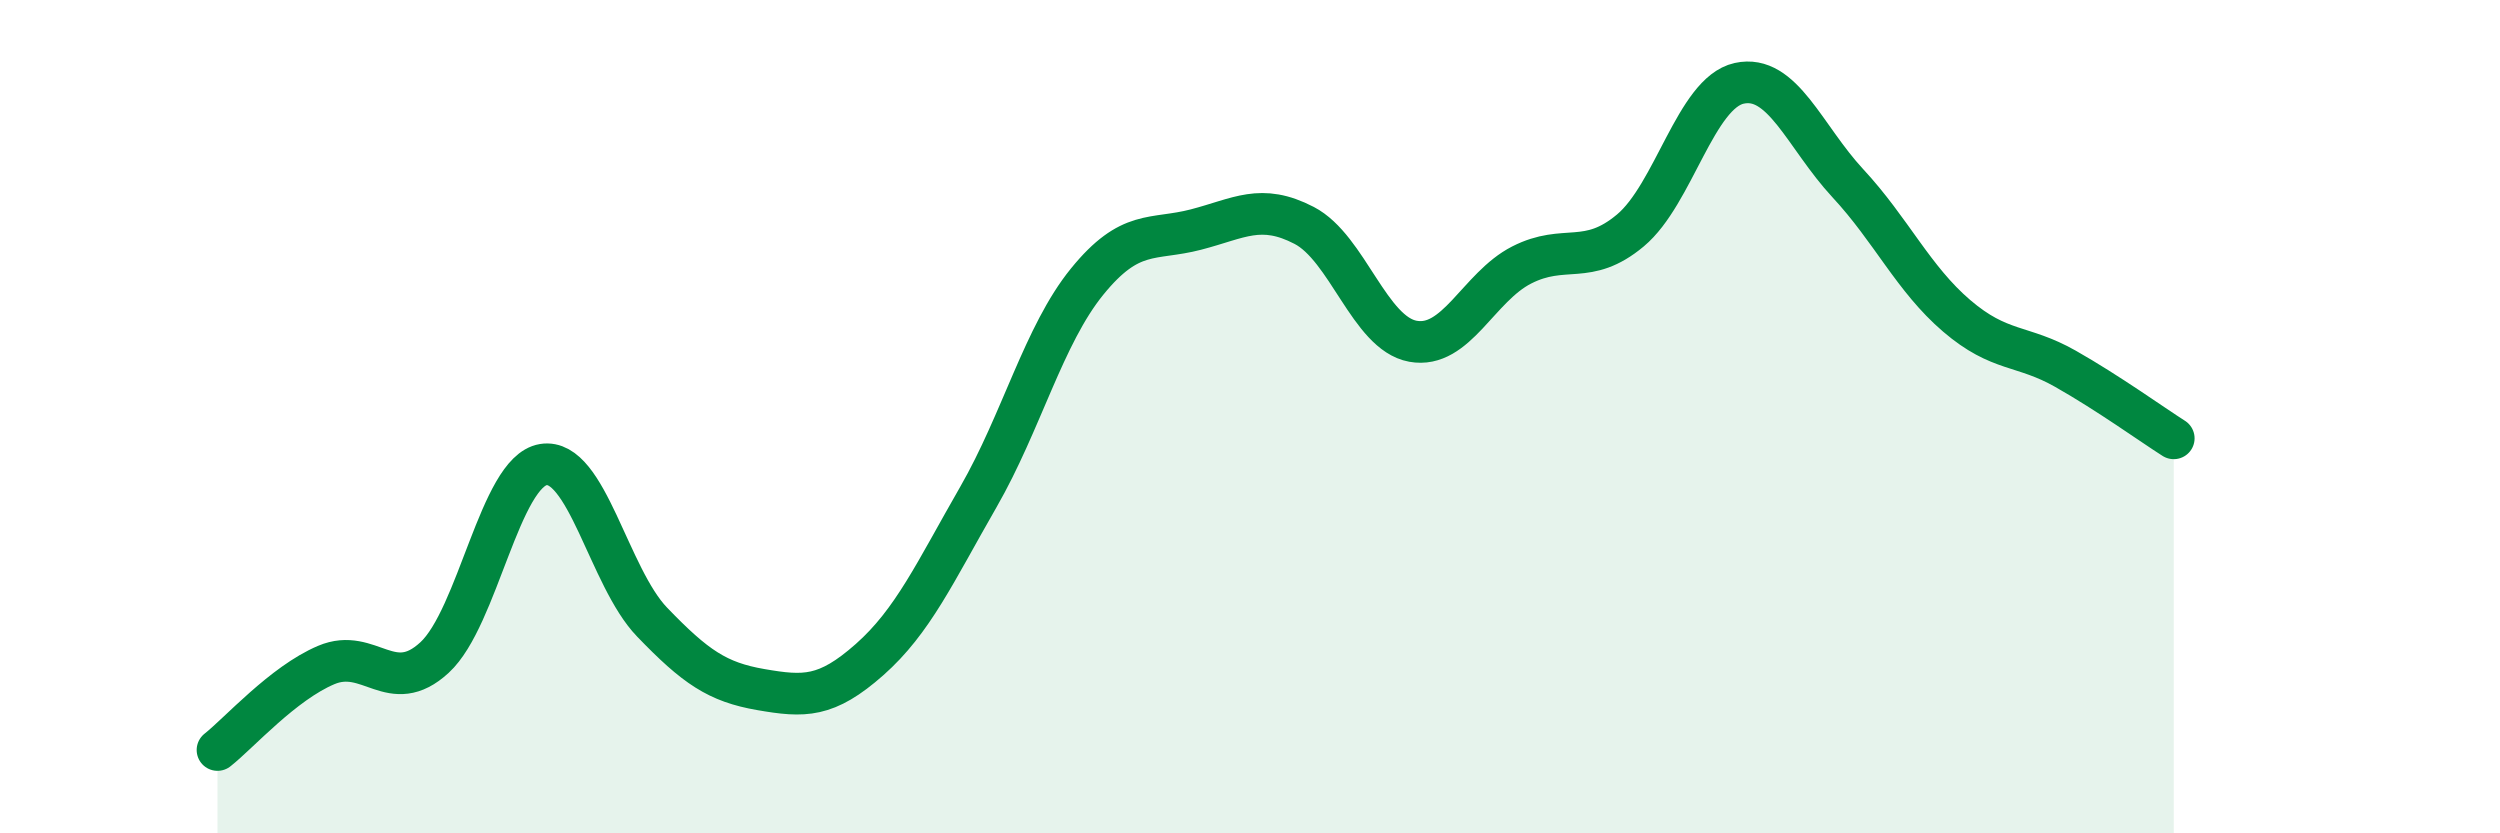
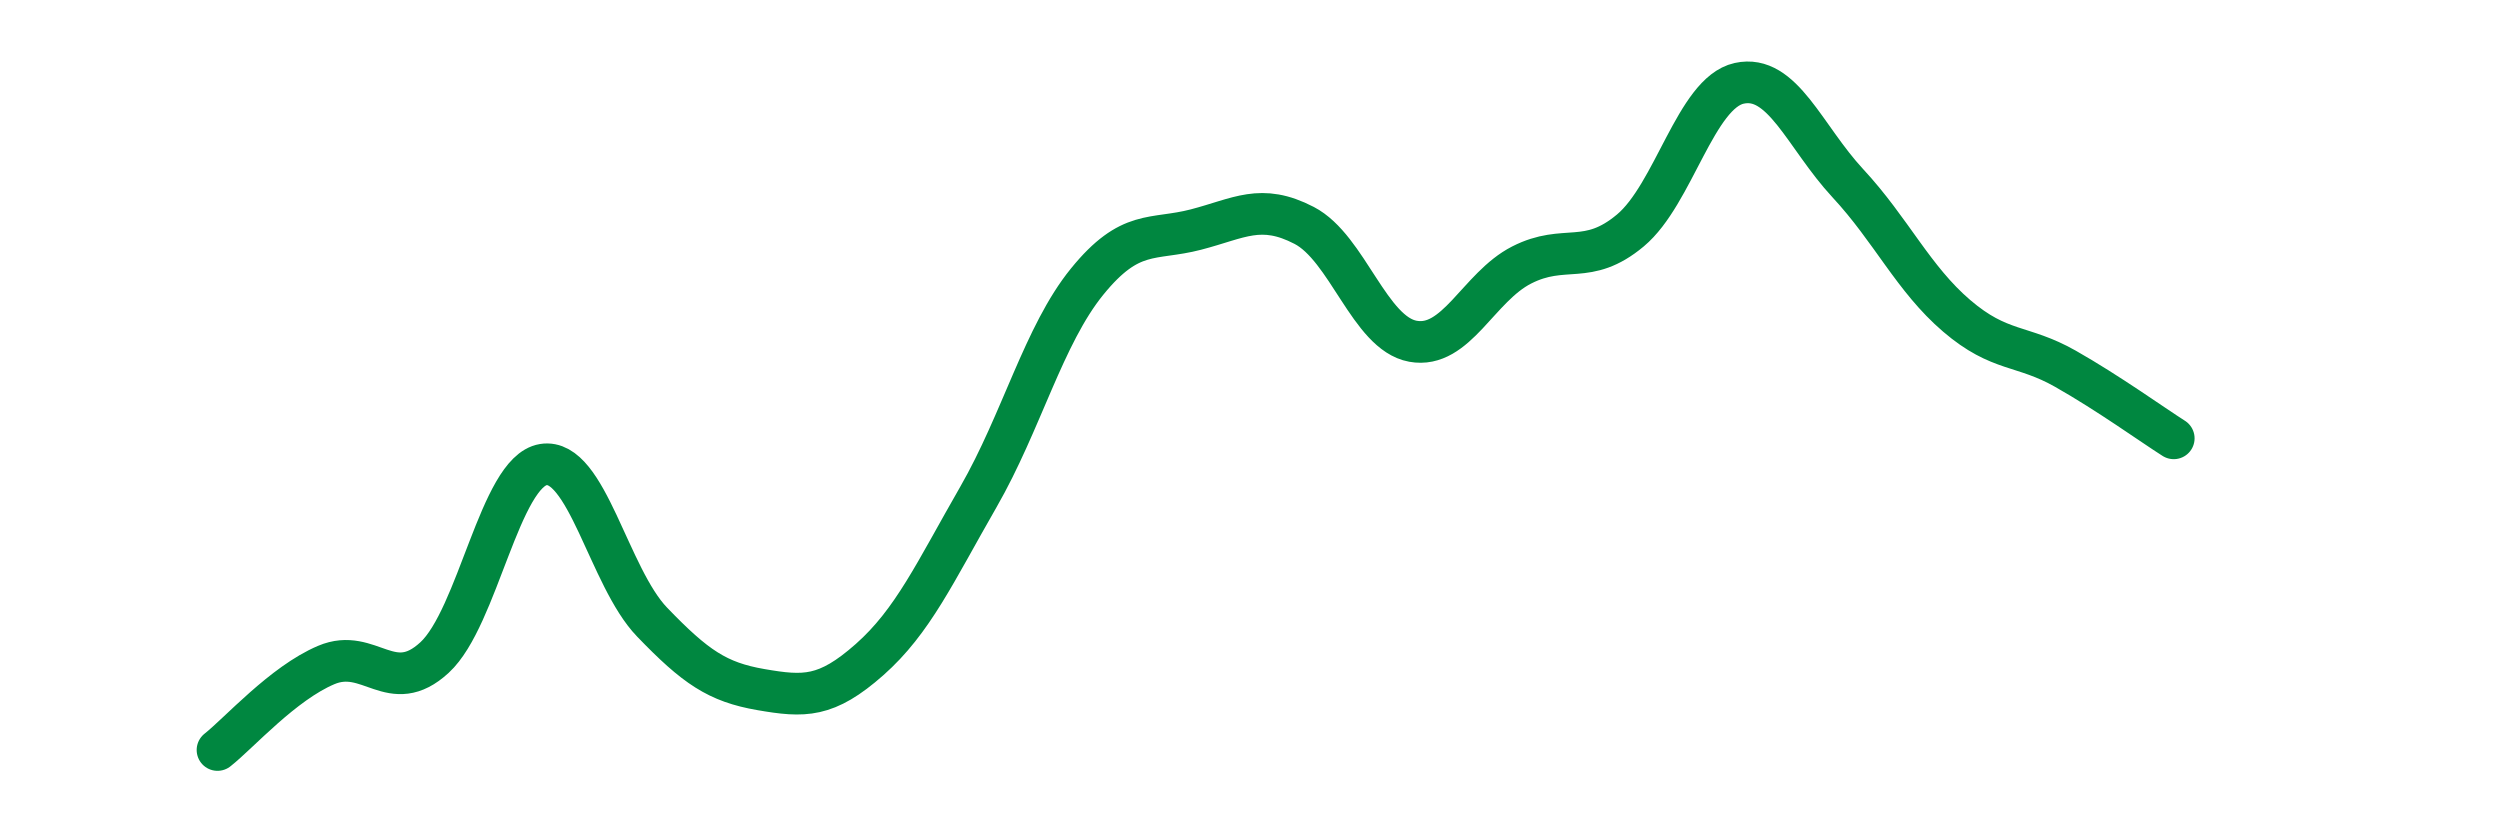
<svg xmlns="http://www.w3.org/2000/svg" width="60" height="20" viewBox="0 0 60 20">
-   <path d="M 5.22,18 C 5.74,17.59 6.79,16.4 7.83,15.96 C 8.87,15.52 9.39,16.74 10.43,15.78 C 11.47,14.82 12,11.32 13.04,11.15 C 14.08,10.98 14.61,13.85 15.65,14.93 C 16.69,16.01 17.22,16.37 18.26,16.55 C 19.3,16.73 19.83,16.75 20.87,15.83 C 21.91,14.91 22.44,13.74 23.48,11.93 C 24.52,10.12 25.05,8.04 26.09,6.76 C 27.13,5.48 27.66,5.78 28.7,5.51 C 29.74,5.24 30.26,4.87 31.3,5.41 C 32.34,5.95 32.87,8 33.91,8.19 C 34.95,8.38 35.48,6.89 36.52,6.36 C 37.56,5.83 38.09,6.4 39.13,5.53 C 40.17,4.66 40.7,2.23 41.74,2 C 42.78,1.77 43.31,3.28 44.35,4.4 C 45.39,5.52 45.92,6.69 46.96,7.58 C 48,8.47 48.53,8.26 49.57,8.85 C 50.61,9.44 51.65,10.19 52.17,10.52L52.17 20L5.22 20Z" fill="#008740" opacity="0.1" stroke-linecap="round" stroke-linejoin="round" />
  <path d="M 5.22,18 C 5.74,17.59 6.79,16.4 7.83,15.96 C 8.87,15.52 9.39,16.74 10.43,15.78 C 11.47,14.82 12,11.32 13.04,11.15 C 14.08,10.98 14.61,13.85 15.65,14.93 C 16.69,16.01 17.22,16.37 18.26,16.55 C 19.3,16.73 19.83,16.75 20.87,15.83 C 21.91,14.91 22.44,13.74 23.48,11.93 C 24.52,10.12 25.05,8.04 26.09,6.76 C 27.13,5.48 27.66,5.78 28.7,5.51 C 29.74,5.24 30.26,4.87 31.3,5.41 C 32.34,5.95 32.87,8 33.91,8.19 C 34.95,8.38 35.48,6.89 36.52,6.36 C 37.56,5.83 38.09,6.4 39.13,5.53 C 40.17,4.66 40.7,2.23 41.74,2 C 42.78,1.77 43.31,3.28 44.35,4.4 C 45.39,5.52 45.92,6.69 46.96,7.58 C 48,8.47 48.53,8.26 49.57,8.85 C 50.61,9.44 51.65,10.19 52.17,10.52" stroke="#008740" stroke-width="1" fill="none" stroke-linecap="round" stroke-linejoin="round" />
</svg>